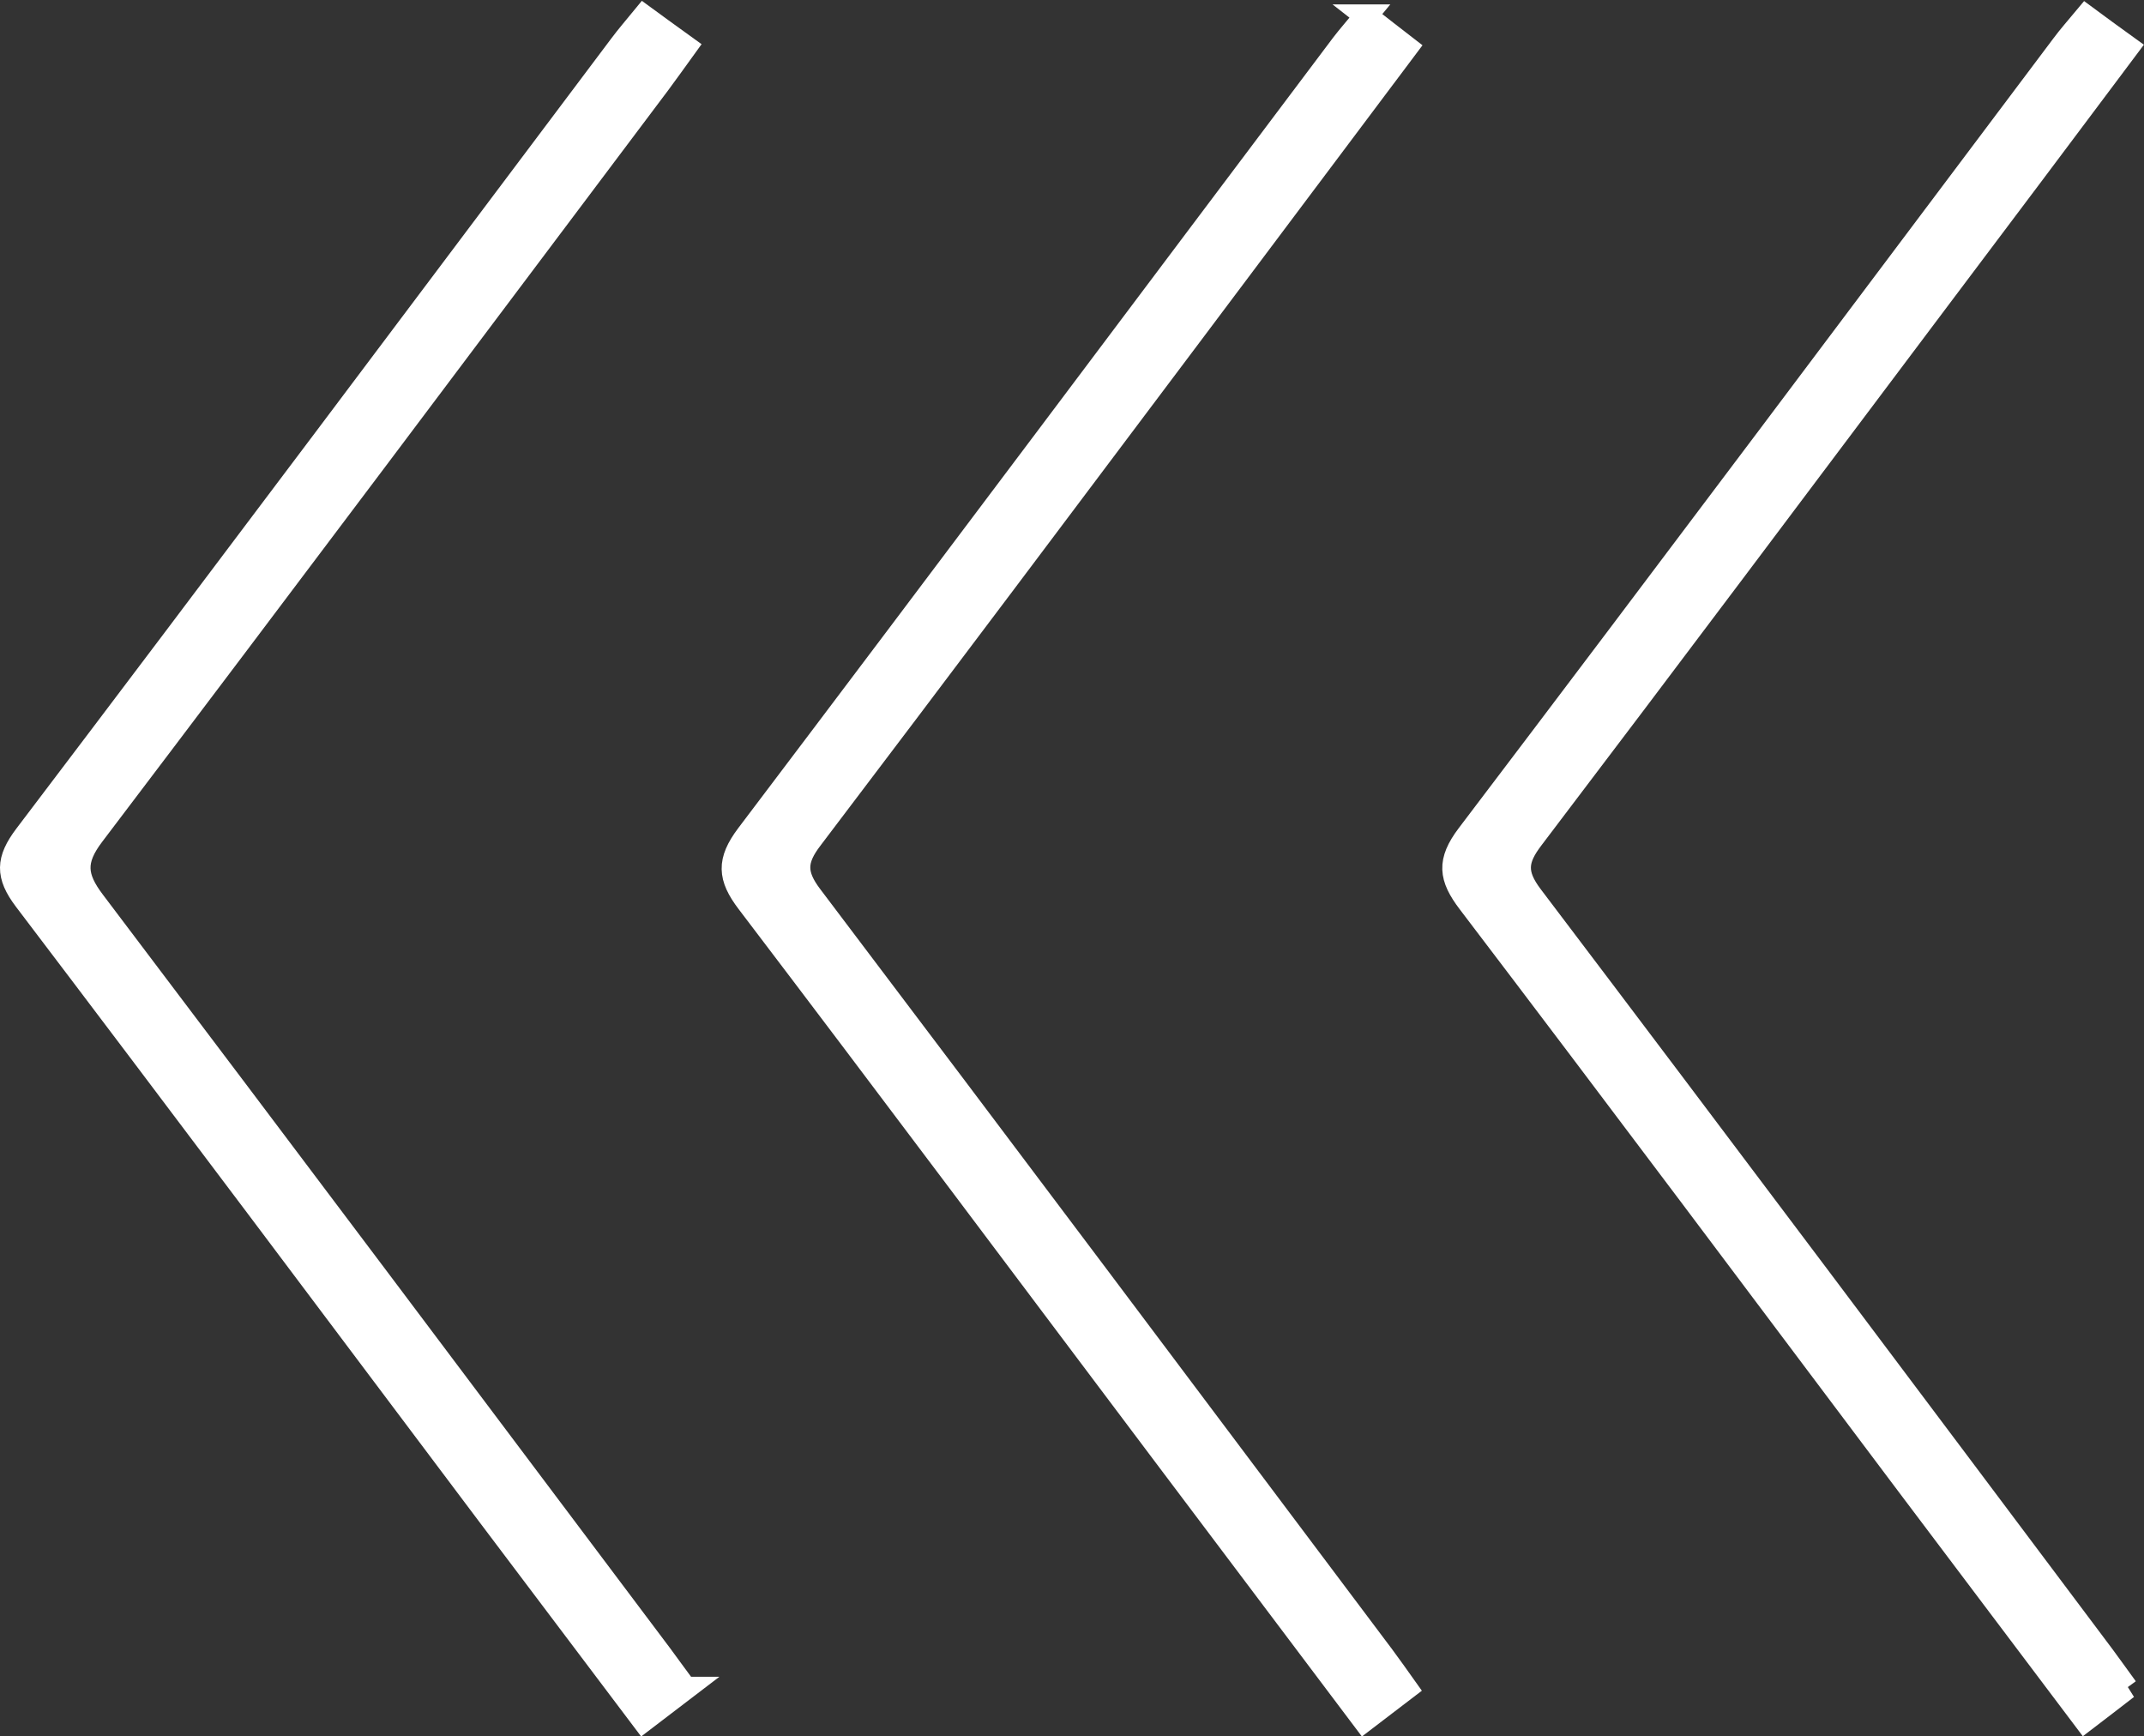
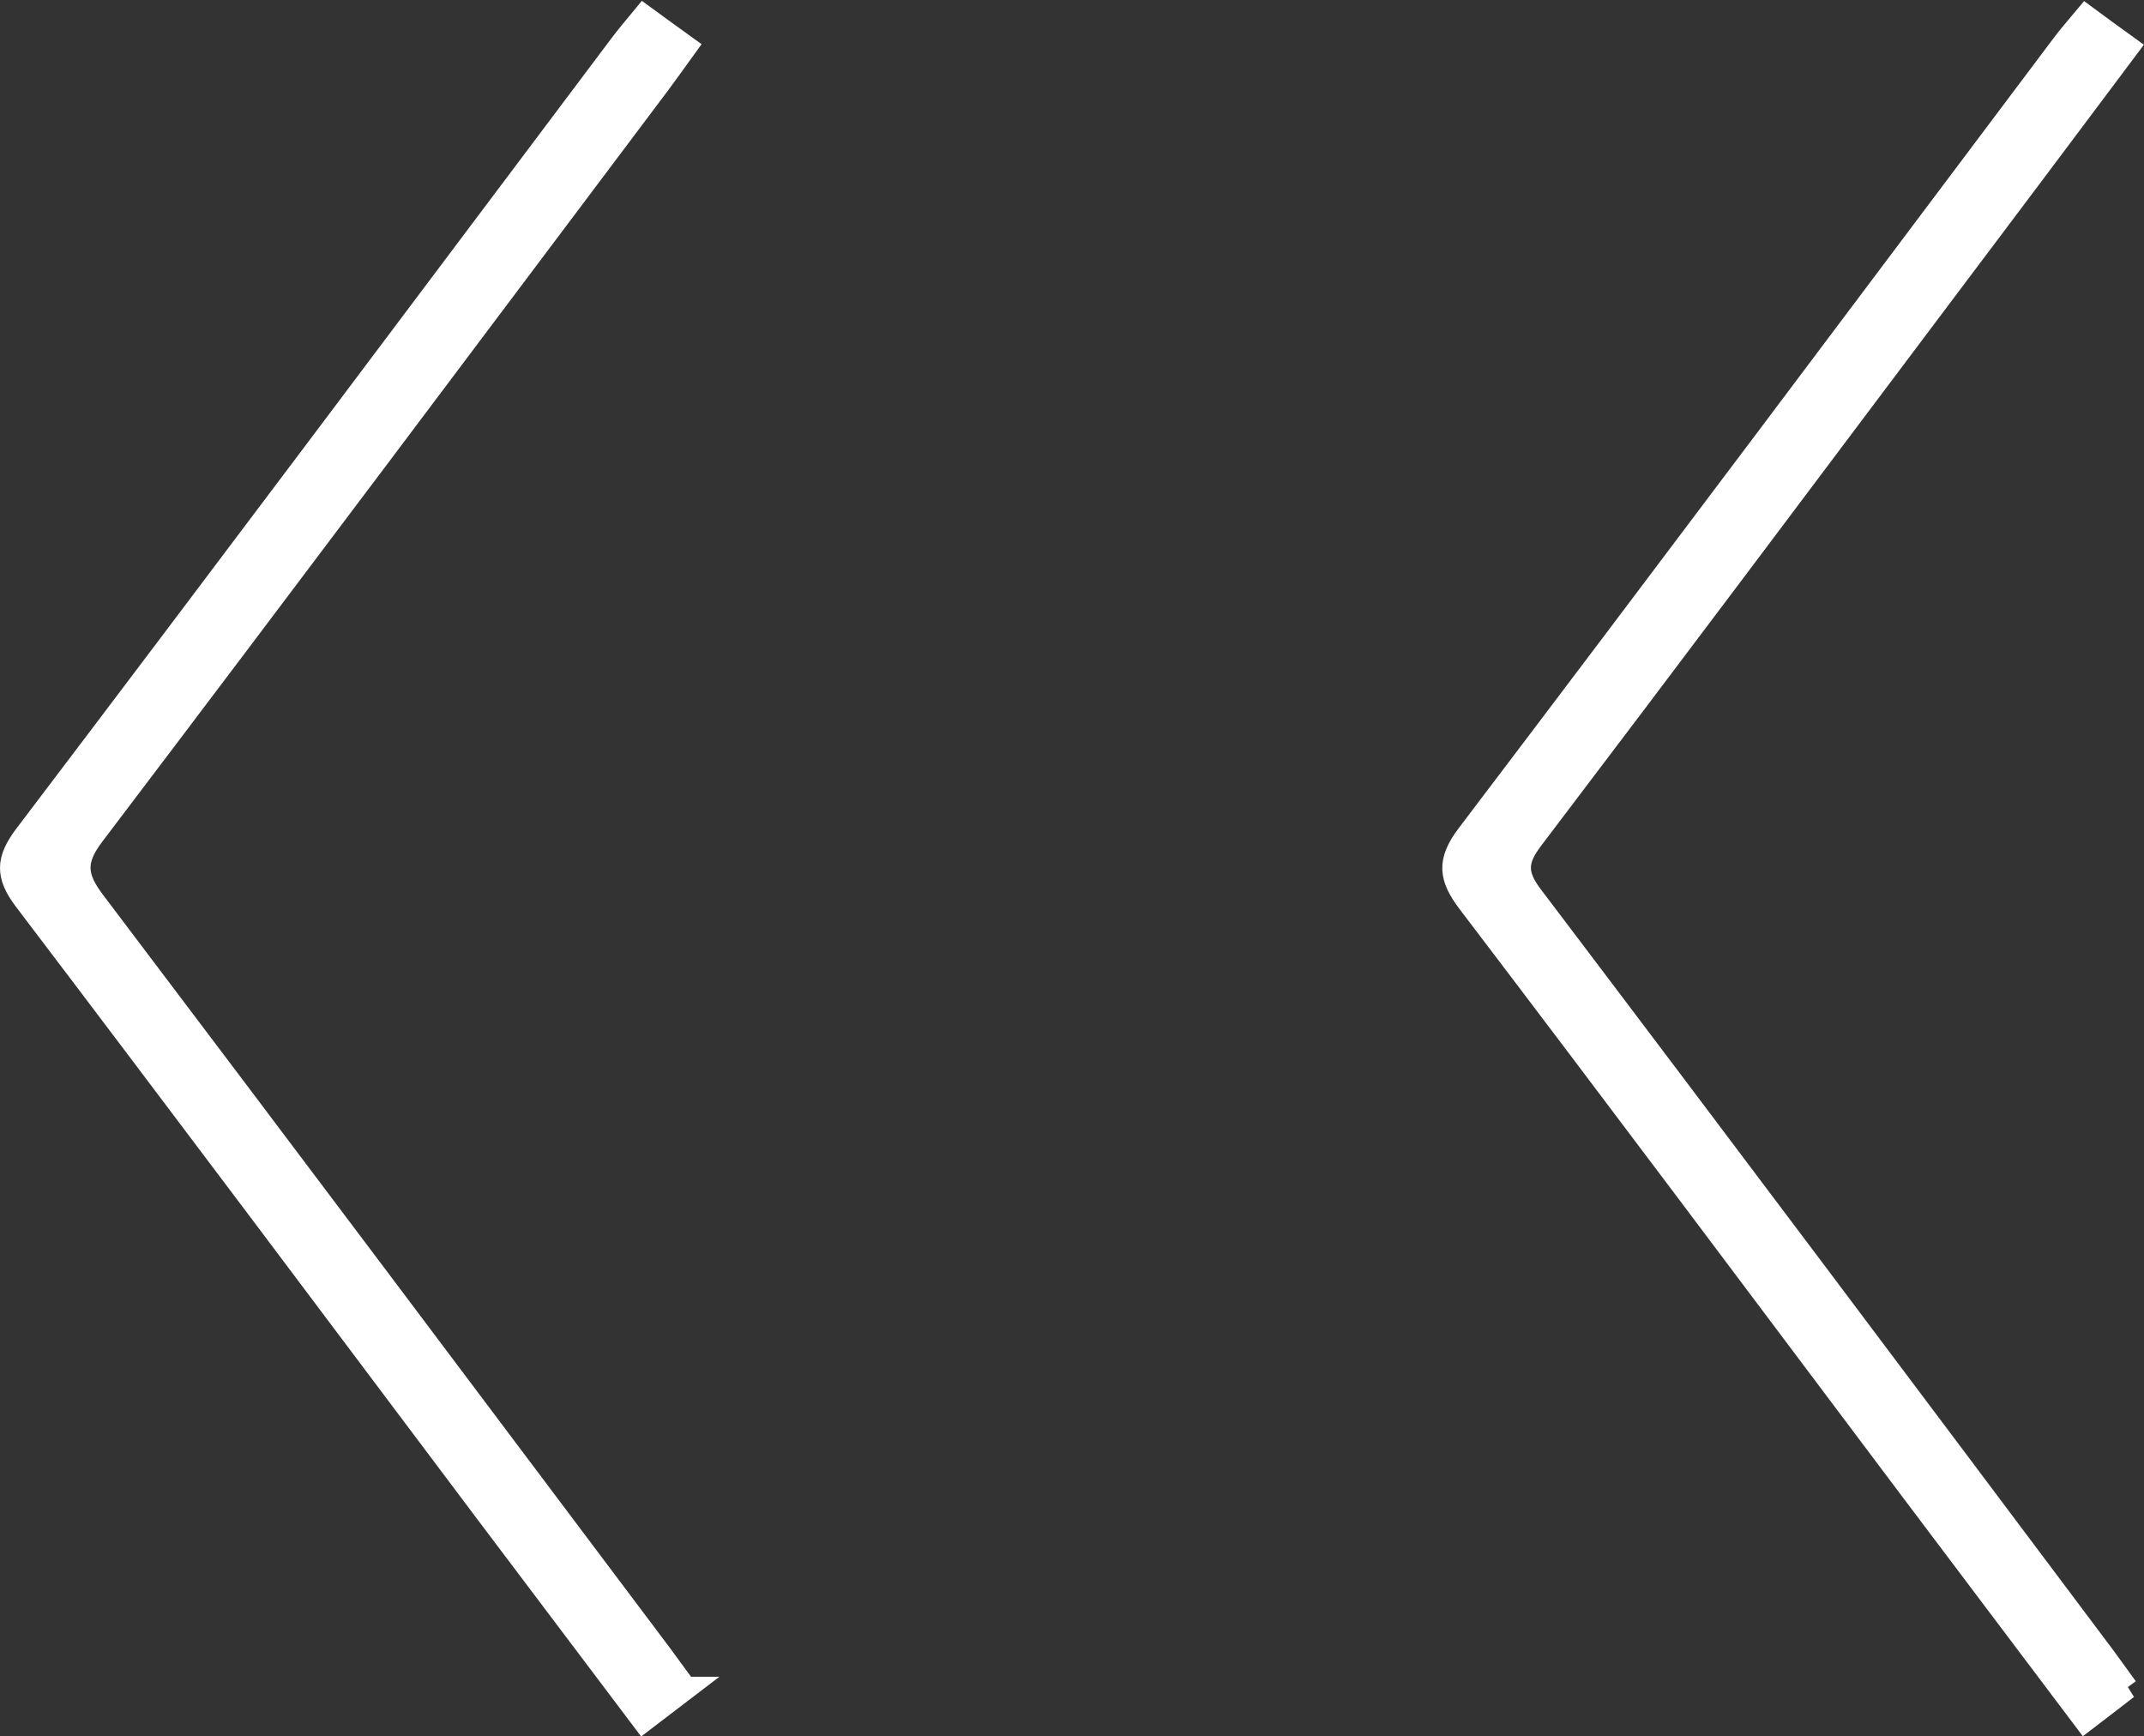
<svg xmlns="http://www.w3.org/2000/svg" id="Livello_2" data-name="Livello 2" viewBox="0 0 93.11 75.4">
  <rect x="0" y="0" width="93.11" height="75.4" fill="#333333" stroke="none" />
  <defs>
    <style>
      .cls-1 {
        fill: #ffffff;
        stroke: #ffffff;
        stroke-miterlimit: 10;
      }
    </style>
  </defs>
  <g id="Livello_1-2" data-name="Livello 1">
    <g>
      <path class="cls-1" d="M92.37,73.29c-.61,.47-1.15,.89-1.82,1.4-2.61-3.46-5.15-6.83-7.68-10.19-6.35-8.45-12.68-16.91-19.08-25.32-.82-1.08-.91-1.77-.04-2.92,8.65-11.4,17.23-22.86,25.83-34.3,.29-.39,.61-.75,1.01-1.23,.58,.43,1.13,.83,1.81,1.32-2.75,3.67-5.44,7.26-8.14,10.84-5.9,7.85-11.78,15.7-17.72,23.52-.7,.92-.77,1.52-.03,2.5,8.31,10.97,16.57,21.99,24.83,33,.32,.43,.63,.87,1.01,1.39Z" />
-       <path class="cls-1" d="M59.32,.69c.64,.5,1.15,.9,1.76,1.37-3.07,4.09-6.09,8.12-9.11,12.14-5.57,7.41-11.13,14.83-16.74,22.22-.71,.93-.73,1.54,0,2.5,8.31,10.98,16.56,21.99,24.83,33,.32,.43,.63,.87,1,1.39-.62,.47-1.17,.89-1.82,1.39-2.94-3.9-5.8-7.7-8.66-11.5-6.03-8.01-12.03-16.04-18.1-24.02-.83-1.09-.87-1.79-.02-2.92C41.1,24.84,49.68,13.38,58.29,1.94c.29-.38,.61-.74,1.03-1.25Z" />
      <path class="cls-1" d="M29.76,73.31c-.67,.51-1.18,.9-1.82,1.39-2.27-3.01-4.48-5.94-6.69-8.87C14.54,56.9,7.84,47.96,1.09,39.07c-.8-1.06-.78-1.73,.02-2.79C9.76,24.88,18.34,13.42,26.94,1.98c.29-.39,.61-.76,1.02-1.26,.57,.42,1.12,.81,1.81,1.31-.42,.58-.78,1.09-1.16,1.6C20.43,14.51,12.27,25.4,4.04,36.25c-.85,1.12-.78,1.83,.03,2.9,8.24,10.89,16.44,21.82,24.64,32.73,.32,.43,.63,.87,1.05,1.43Z" />
    </g>
  </g>
</svg>